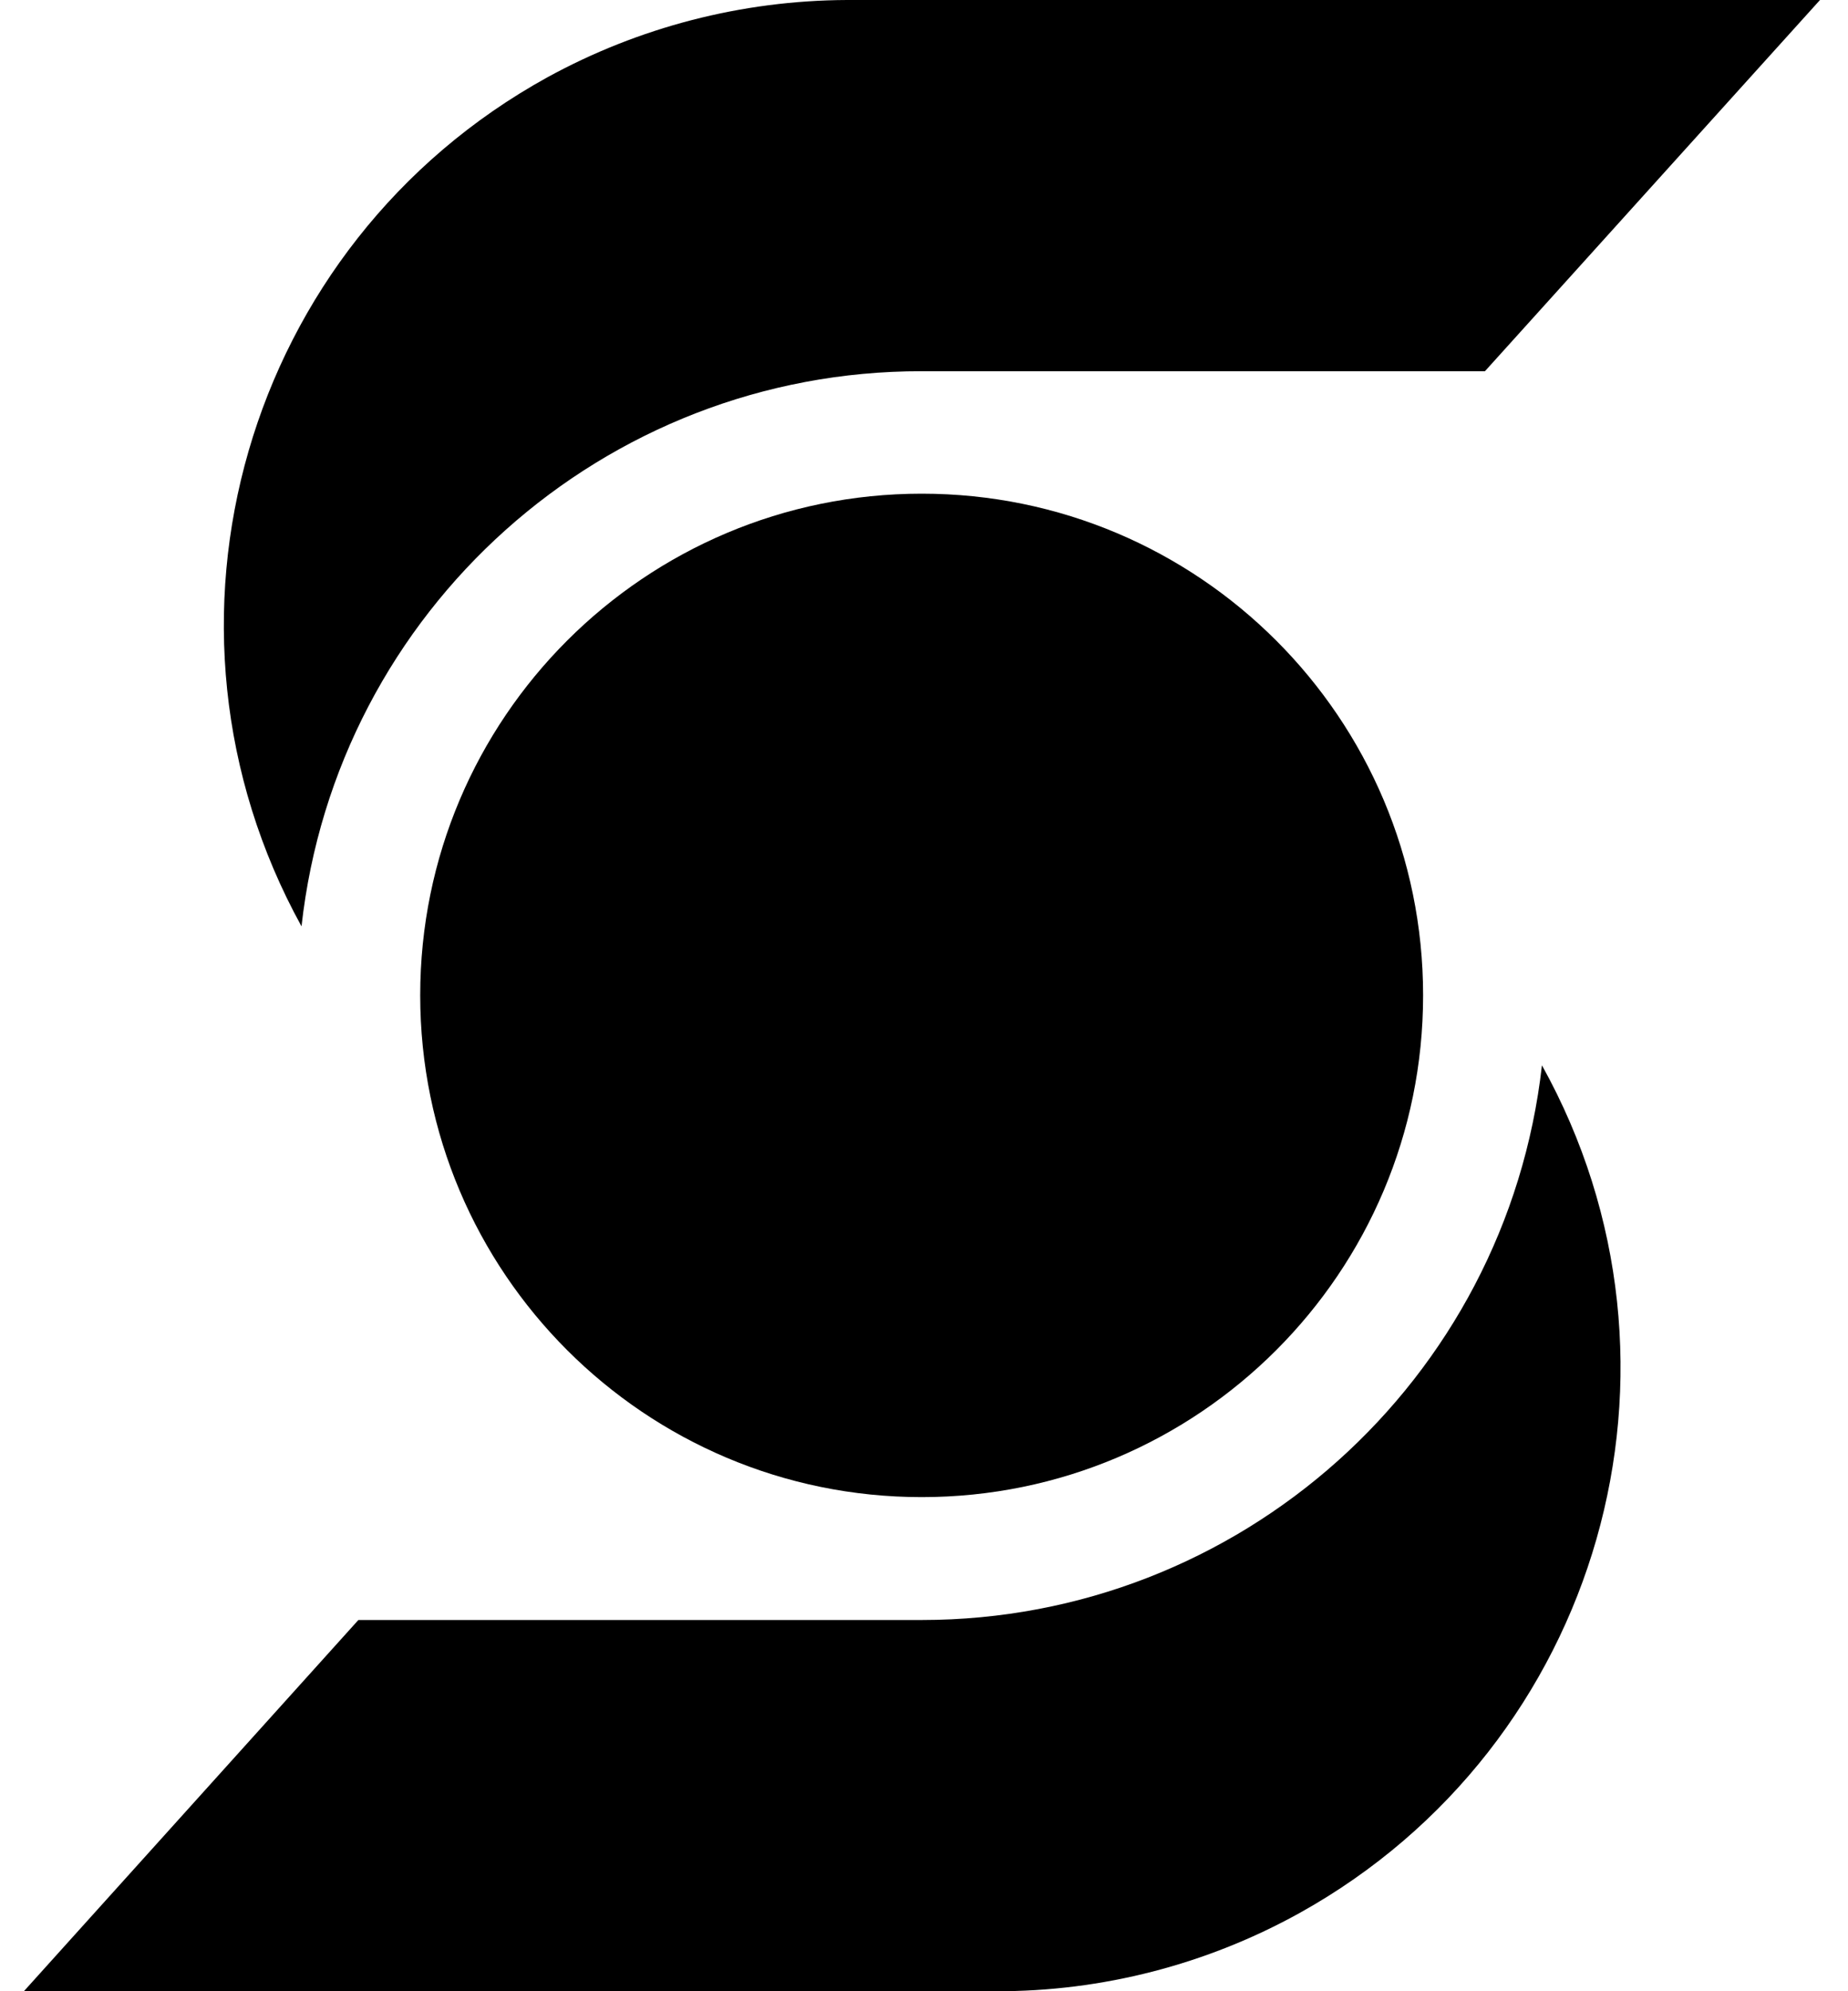
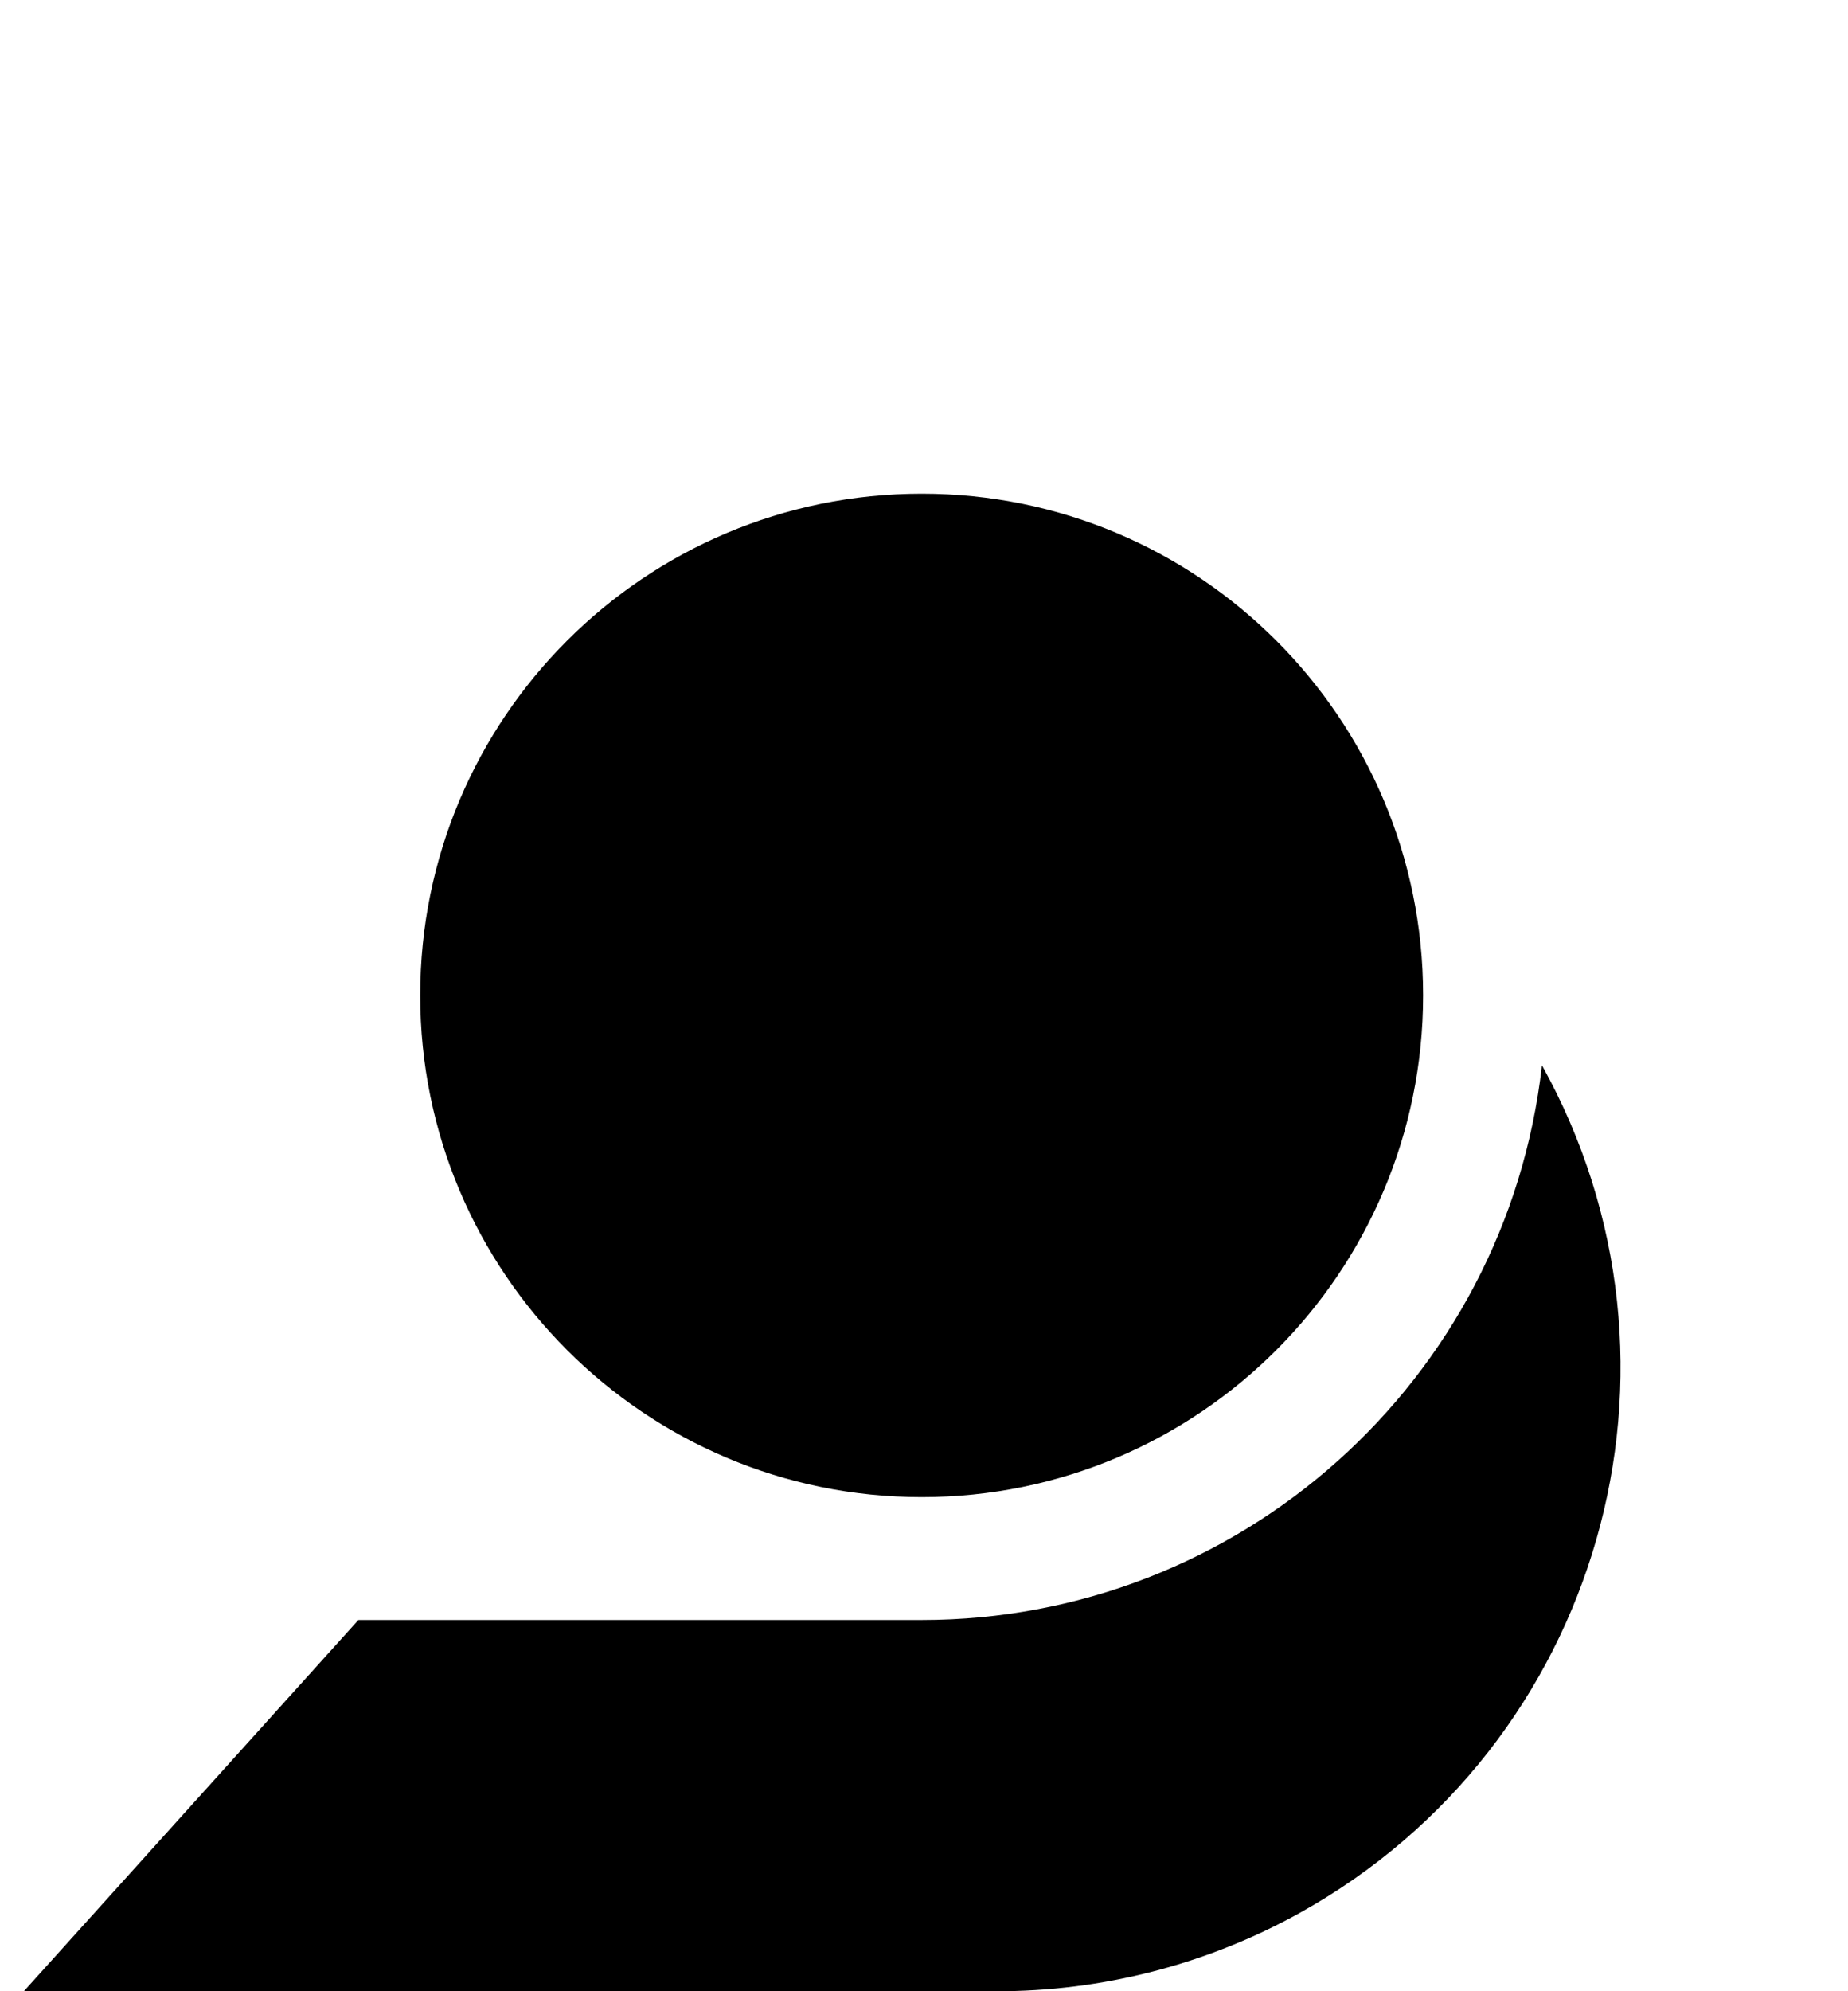
<svg xmlns="http://www.w3.org/2000/svg" width="13" height="14" viewBox="0 0 13 14" fill="none">
-   <path d="M10.446 2.61H6.484C4.249 2.607 2.368 4.288 2.121 6.513C0.95 4.388 1.723 1.718 3.848 0.545C4.493 0.191 5.219 0.003 5.958 0H12.803L10.446 2.61Z" fill="black" />
-   <path d="M2.521 11.39H6.484C8.719 11.39 10.597 9.709 10.847 7.49C12.024 9.606 11.26 12.272 9.144 13.449C8.49 13.812 7.751 14.003 7.003 14H0.168L2.521 11.39Z" fill="black" />
+   <path d="M2.521 11.39H6.484C8.719 11.39 10.597 9.709 10.847 7.49C12.024 9.606 11.26 12.272 9.144 13.449C8.49 13.812 7.751 14.003 7.003 14H0.168Z" fill="black" />
  <path d="M6.484 10.526C8.432 10.526 10.011 8.946 10.011 6.998C10.011 5.05 8.432 3.471 6.484 3.471C4.536 3.471 2.956 5.05 2.956 6.998C2.956 8.946 4.536 10.526 6.484 10.526Z" fill="black" />
</svg>